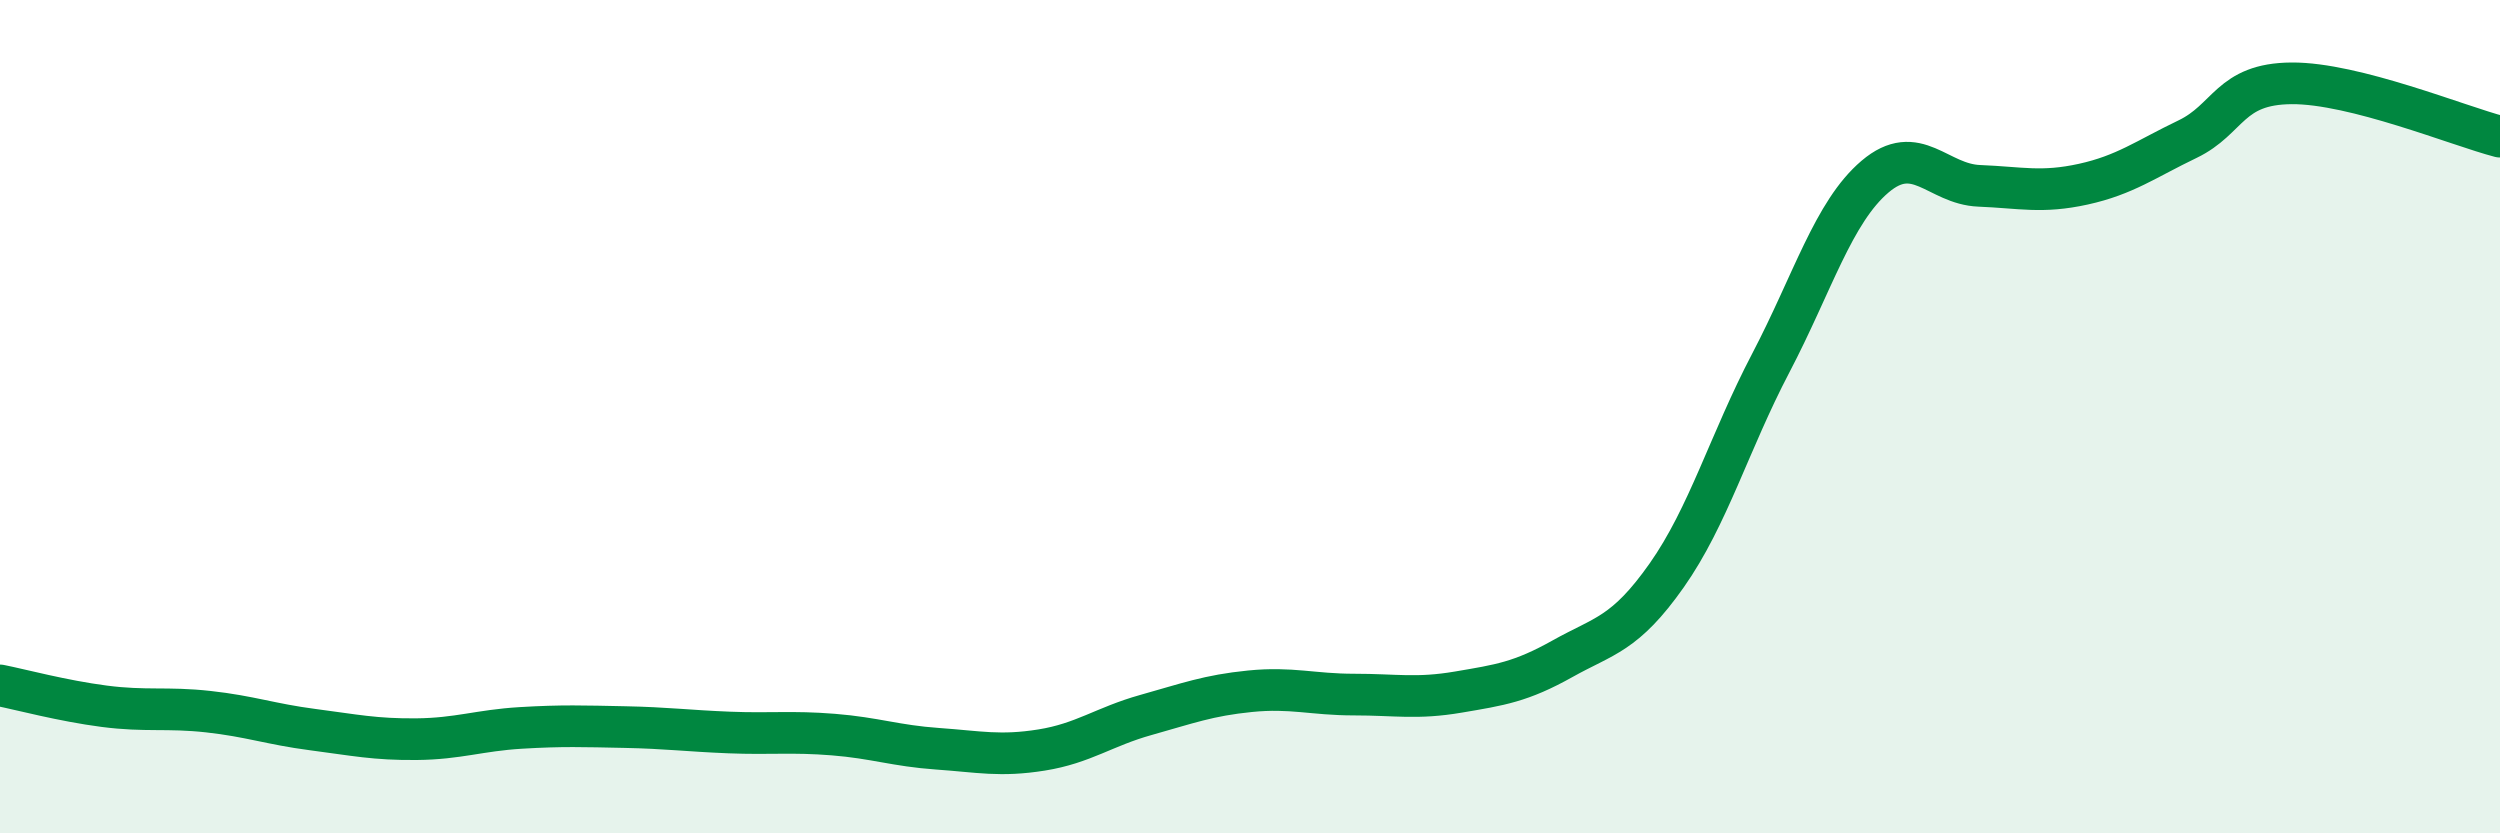
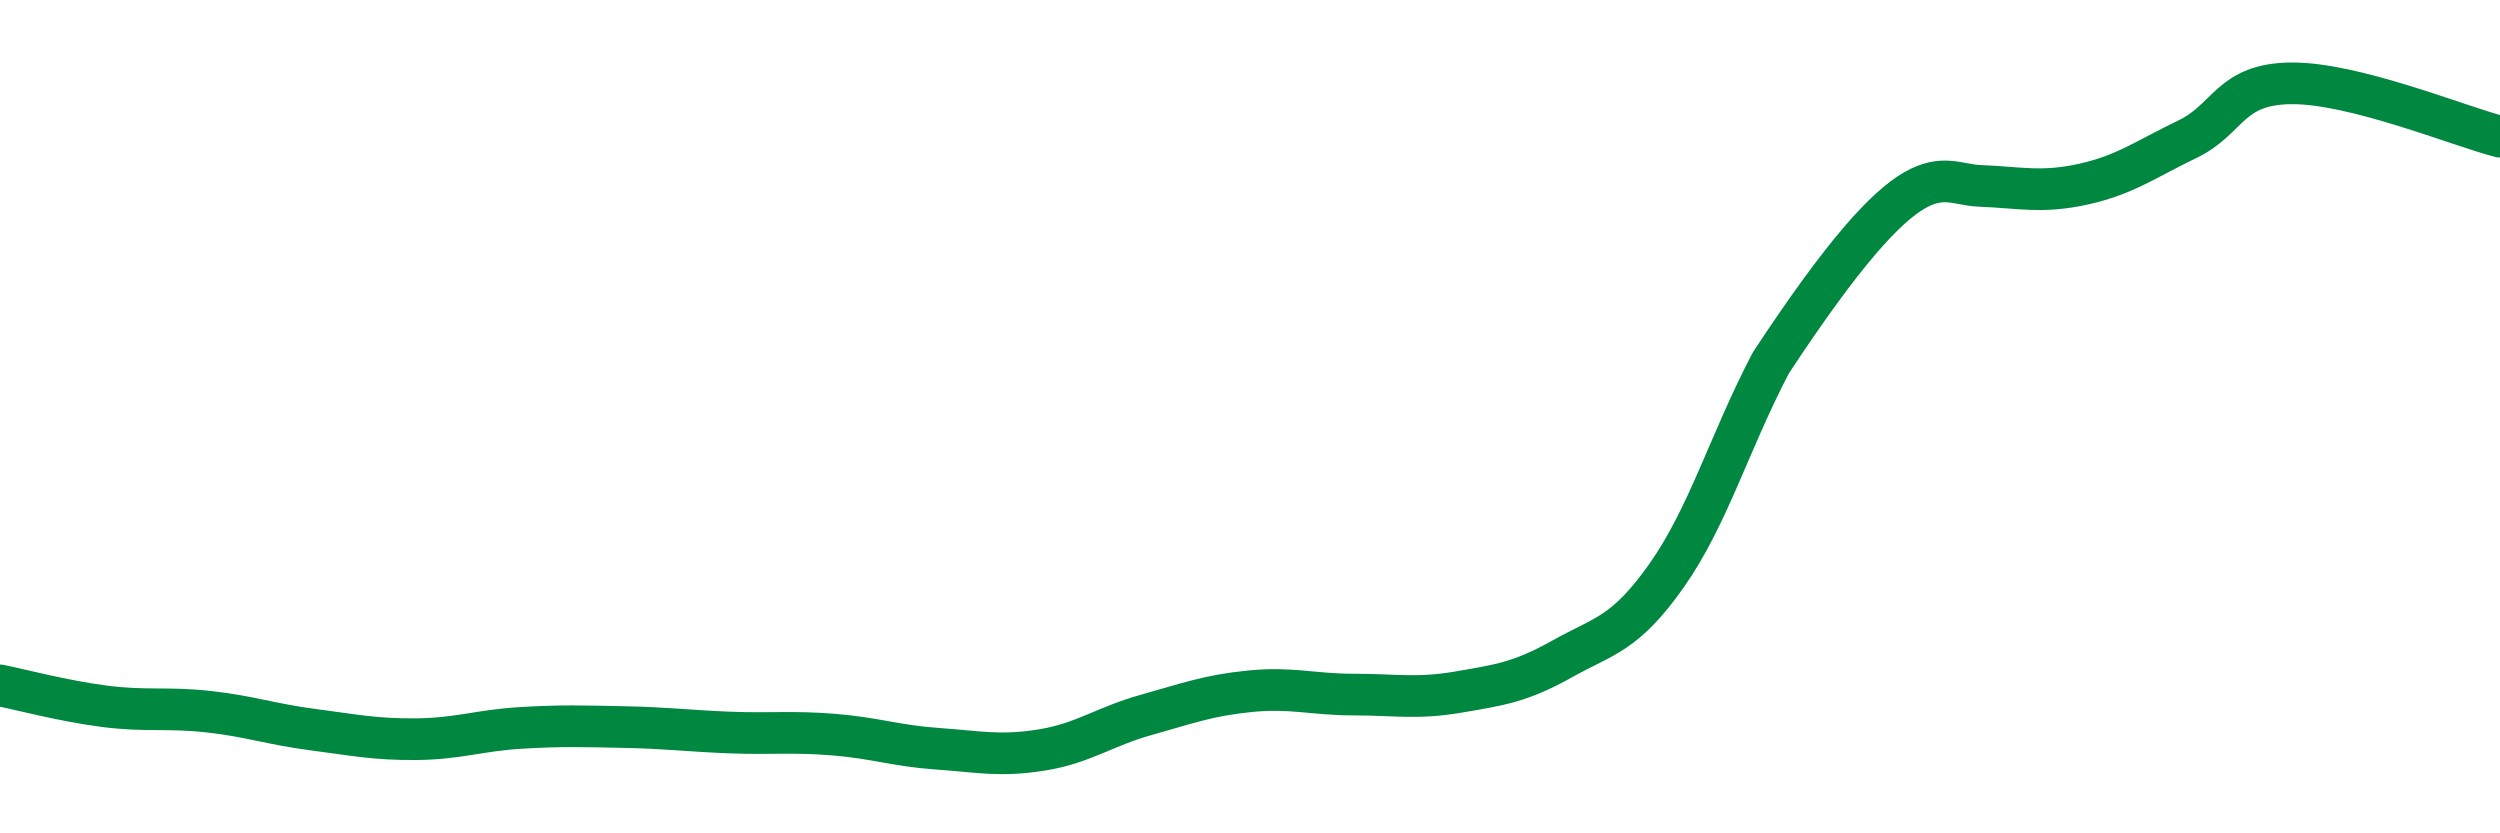
<svg xmlns="http://www.w3.org/2000/svg" width="60" height="20" viewBox="0 0 60 20">
-   <path d="M 0,16.45 C 0.5,16.55 1.5,16.82 2.5,16.95 C 3.5,17.08 4,16.97 5,17.08 C 6,17.19 6.5,17.38 7.5,17.51 C 8.5,17.64 9,17.75 10,17.74 C 11,17.73 11.5,17.53 12.5,17.47 C 13.5,17.41 14,17.43 15,17.45 C 16,17.47 16.5,17.54 17.5,17.58 C 18.5,17.62 19,17.55 20,17.63 C 21,17.71 21.5,17.9 22.5,17.97 C 23.5,18.04 24,18.16 25,18 C 26,17.84 26.5,17.44 27.5,17.16 C 28.5,16.88 29,16.69 30,16.59 C 31,16.49 31.5,16.67 32.5,16.67 C 33.5,16.67 34,16.78 35,16.61 C 36,16.44 36.5,16.37 37.5,15.81 C 38.5,15.25 39,15.23 40,13.81 C 41,12.39 41.5,10.62 42.5,8.71 C 43.5,6.8 44,5.09 45,4.24 C 46,3.39 46.5,4.42 47.5,4.46 C 48.5,4.5 49,4.64 50,4.42 C 51,4.2 51.5,3.82 52.5,3.34 C 53.5,2.86 53.5,2.01 55,2 C 56.5,1.99 59,3.02 60,3.28L60 20L0 20Z" fill="#008740" opacity="0.1" stroke-linecap="round" stroke-linejoin="round" />
-   <path d="M 0,16.45 C 0.5,16.55 1.5,16.82 2.5,16.95 C 3.5,17.08 4,16.97 5,17.08 C 6,17.19 6.5,17.38 7.5,17.51 C 8.5,17.64 9,17.75 10,17.74 C 11,17.73 11.5,17.53 12.5,17.47 C 13.5,17.41 14,17.43 15,17.45 C 16,17.47 16.5,17.54 17.5,17.58 C 18.5,17.62 19,17.55 20,17.63 C 21,17.71 21.5,17.9 22.5,17.97 C 23.5,18.04 24,18.16 25,18 C 26,17.84 26.5,17.44 27.5,17.16 C 28.5,16.88 29,16.69 30,16.59 C 31,16.49 31.5,16.67 32.5,16.67 C 33.5,16.67 34,16.78 35,16.61 C 36,16.44 36.5,16.37 37.5,15.81 C 38.5,15.25 39,15.23 40,13.81 C 41,12.39 41.5,10.62 42.5,8.71 C 43.5,6.8 44,5.09 45,4.24 C 46,3.39 46.5,4.42 47.5,4.46 C 48.5,4.5 49,4.64 50,4.42 C 51,4.2 51.5,3.82 52.5,3.34 C 53.5,2.86 53.5,2.01 55,2 C 56.5,1.99 59,3.02 60,3.28" stroke="#008740" stroke-width="1" fill="none" stroke-linecap="round" stroke-linejoin="round" />
+   <path d="M 0,16.45 C 0.5,16.55 1.5,16.82 2.5,16.95 C 3.5,17.08 4,16.97 5,17.08 C 6,17.19 6.5,17.38 7.5,17.51 C 8.5,17.64 9,17.75 10,17.74 C 11,17.73 11.5,17.53 12.5,17.47 C 13.5,17.41 14,17.43 15,17.45 C 16,17.47 16.5,17.54 17.5,17.58 C 18.5,17.62 19,17.55 20,17.63 C 21,17.71 21.5,17.9 22.5,17.97 C 23.5,18.04 24,18.16 25,18 C 26,17.84 26.5,17.44 27.5,17.16 C 28.5,16.88 29,16.69 30,16.59 C 31,16.49 31.5,16.67 32.5,16.67 C 33.5,16.67 34,16.78 35,16.61 C 36,16.44 36.5,16.37 37.5,15.81 C 38.5,15.25 39,15.23 40,13.81 C 41,12.39 41.5,10.62 42.5,8.71 C 46,3.39 46.5,4.42 47.5,4.46 C 48.5,4.5 49,4.64 50,4.42 C 51,4.2 51.5,3.82 52.5,3.34 C 53.5,2.86 53.5,2.01 55,2 C 56.5,1.99 59,3.02 60,3.28" stroke="#008740" stroke-width="1" fill="none" stroke-linecap="round" stroke-linejoin="round" />
</svg>